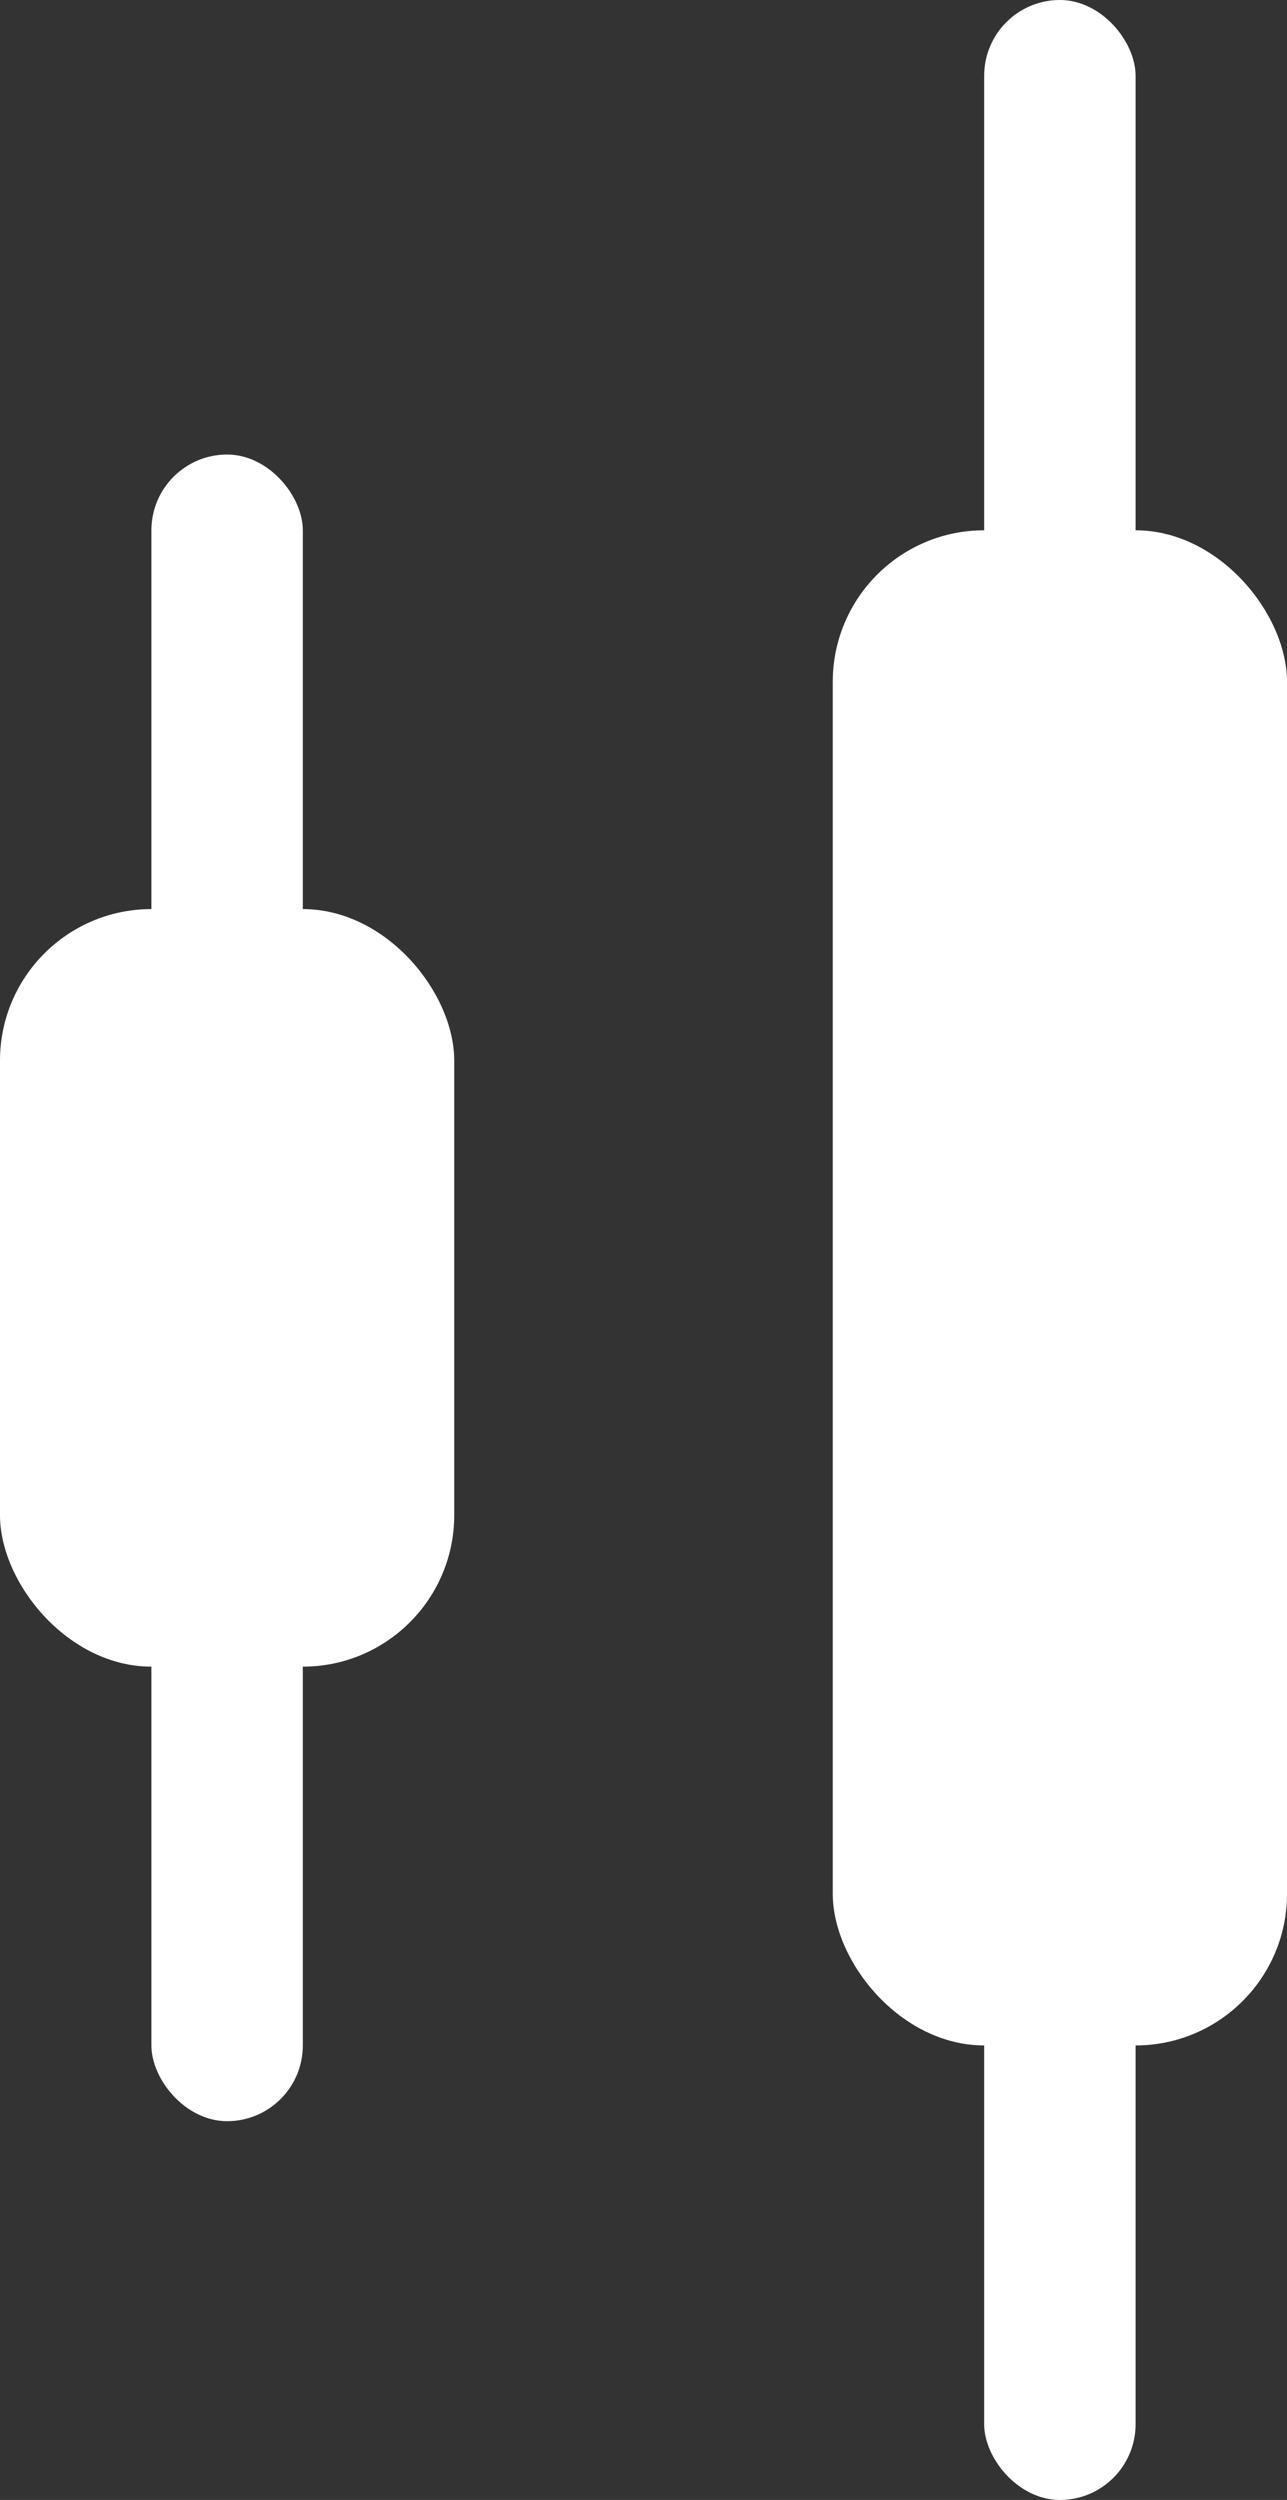
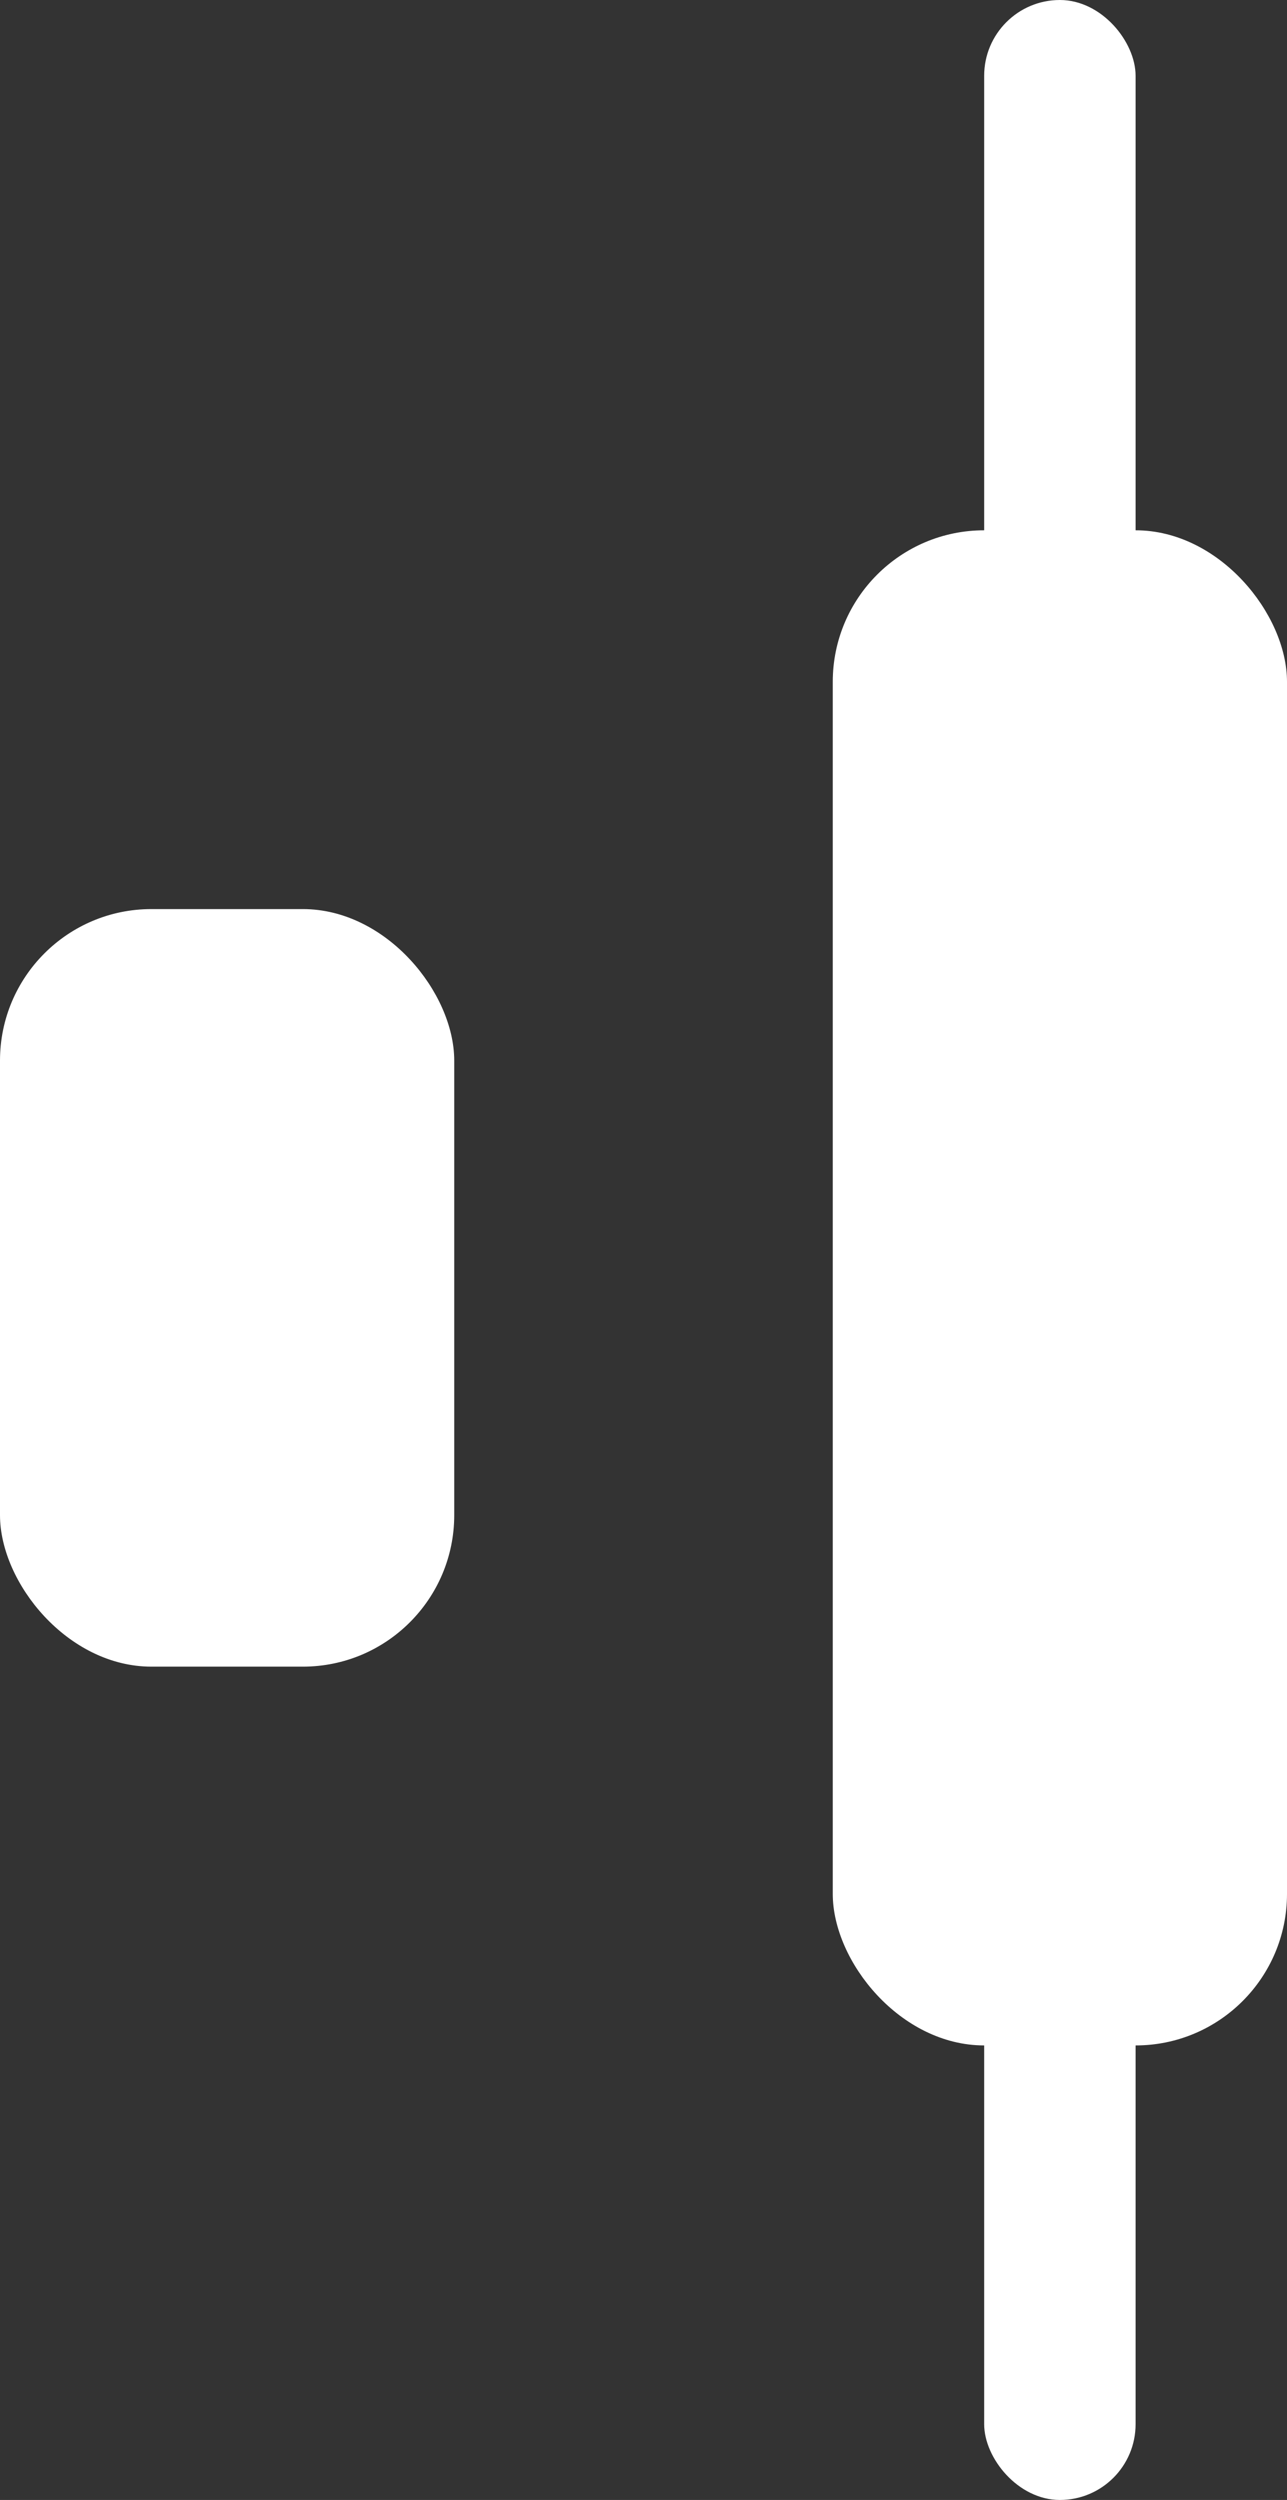
<svg xmlns="http://www.w3.org/2000/svg" width="17" height="33" viewBox="0 0 17 33">
  <rect x="0" y="0" width="17" height="33" fill="#333333" stroke="none" />
  <g fill="#FFF" fill-rule="nonzero">
    <rect width="6" height="20" x="11" y="7" rx="2" />
-     <rect width="2" height="22" x="2" y="6" rx="1" />
    <rect width="2" height="33" x="13" rx="1" />
    <rect width="6" height="10" y="12" rx="2" />
  </g>
</svg>